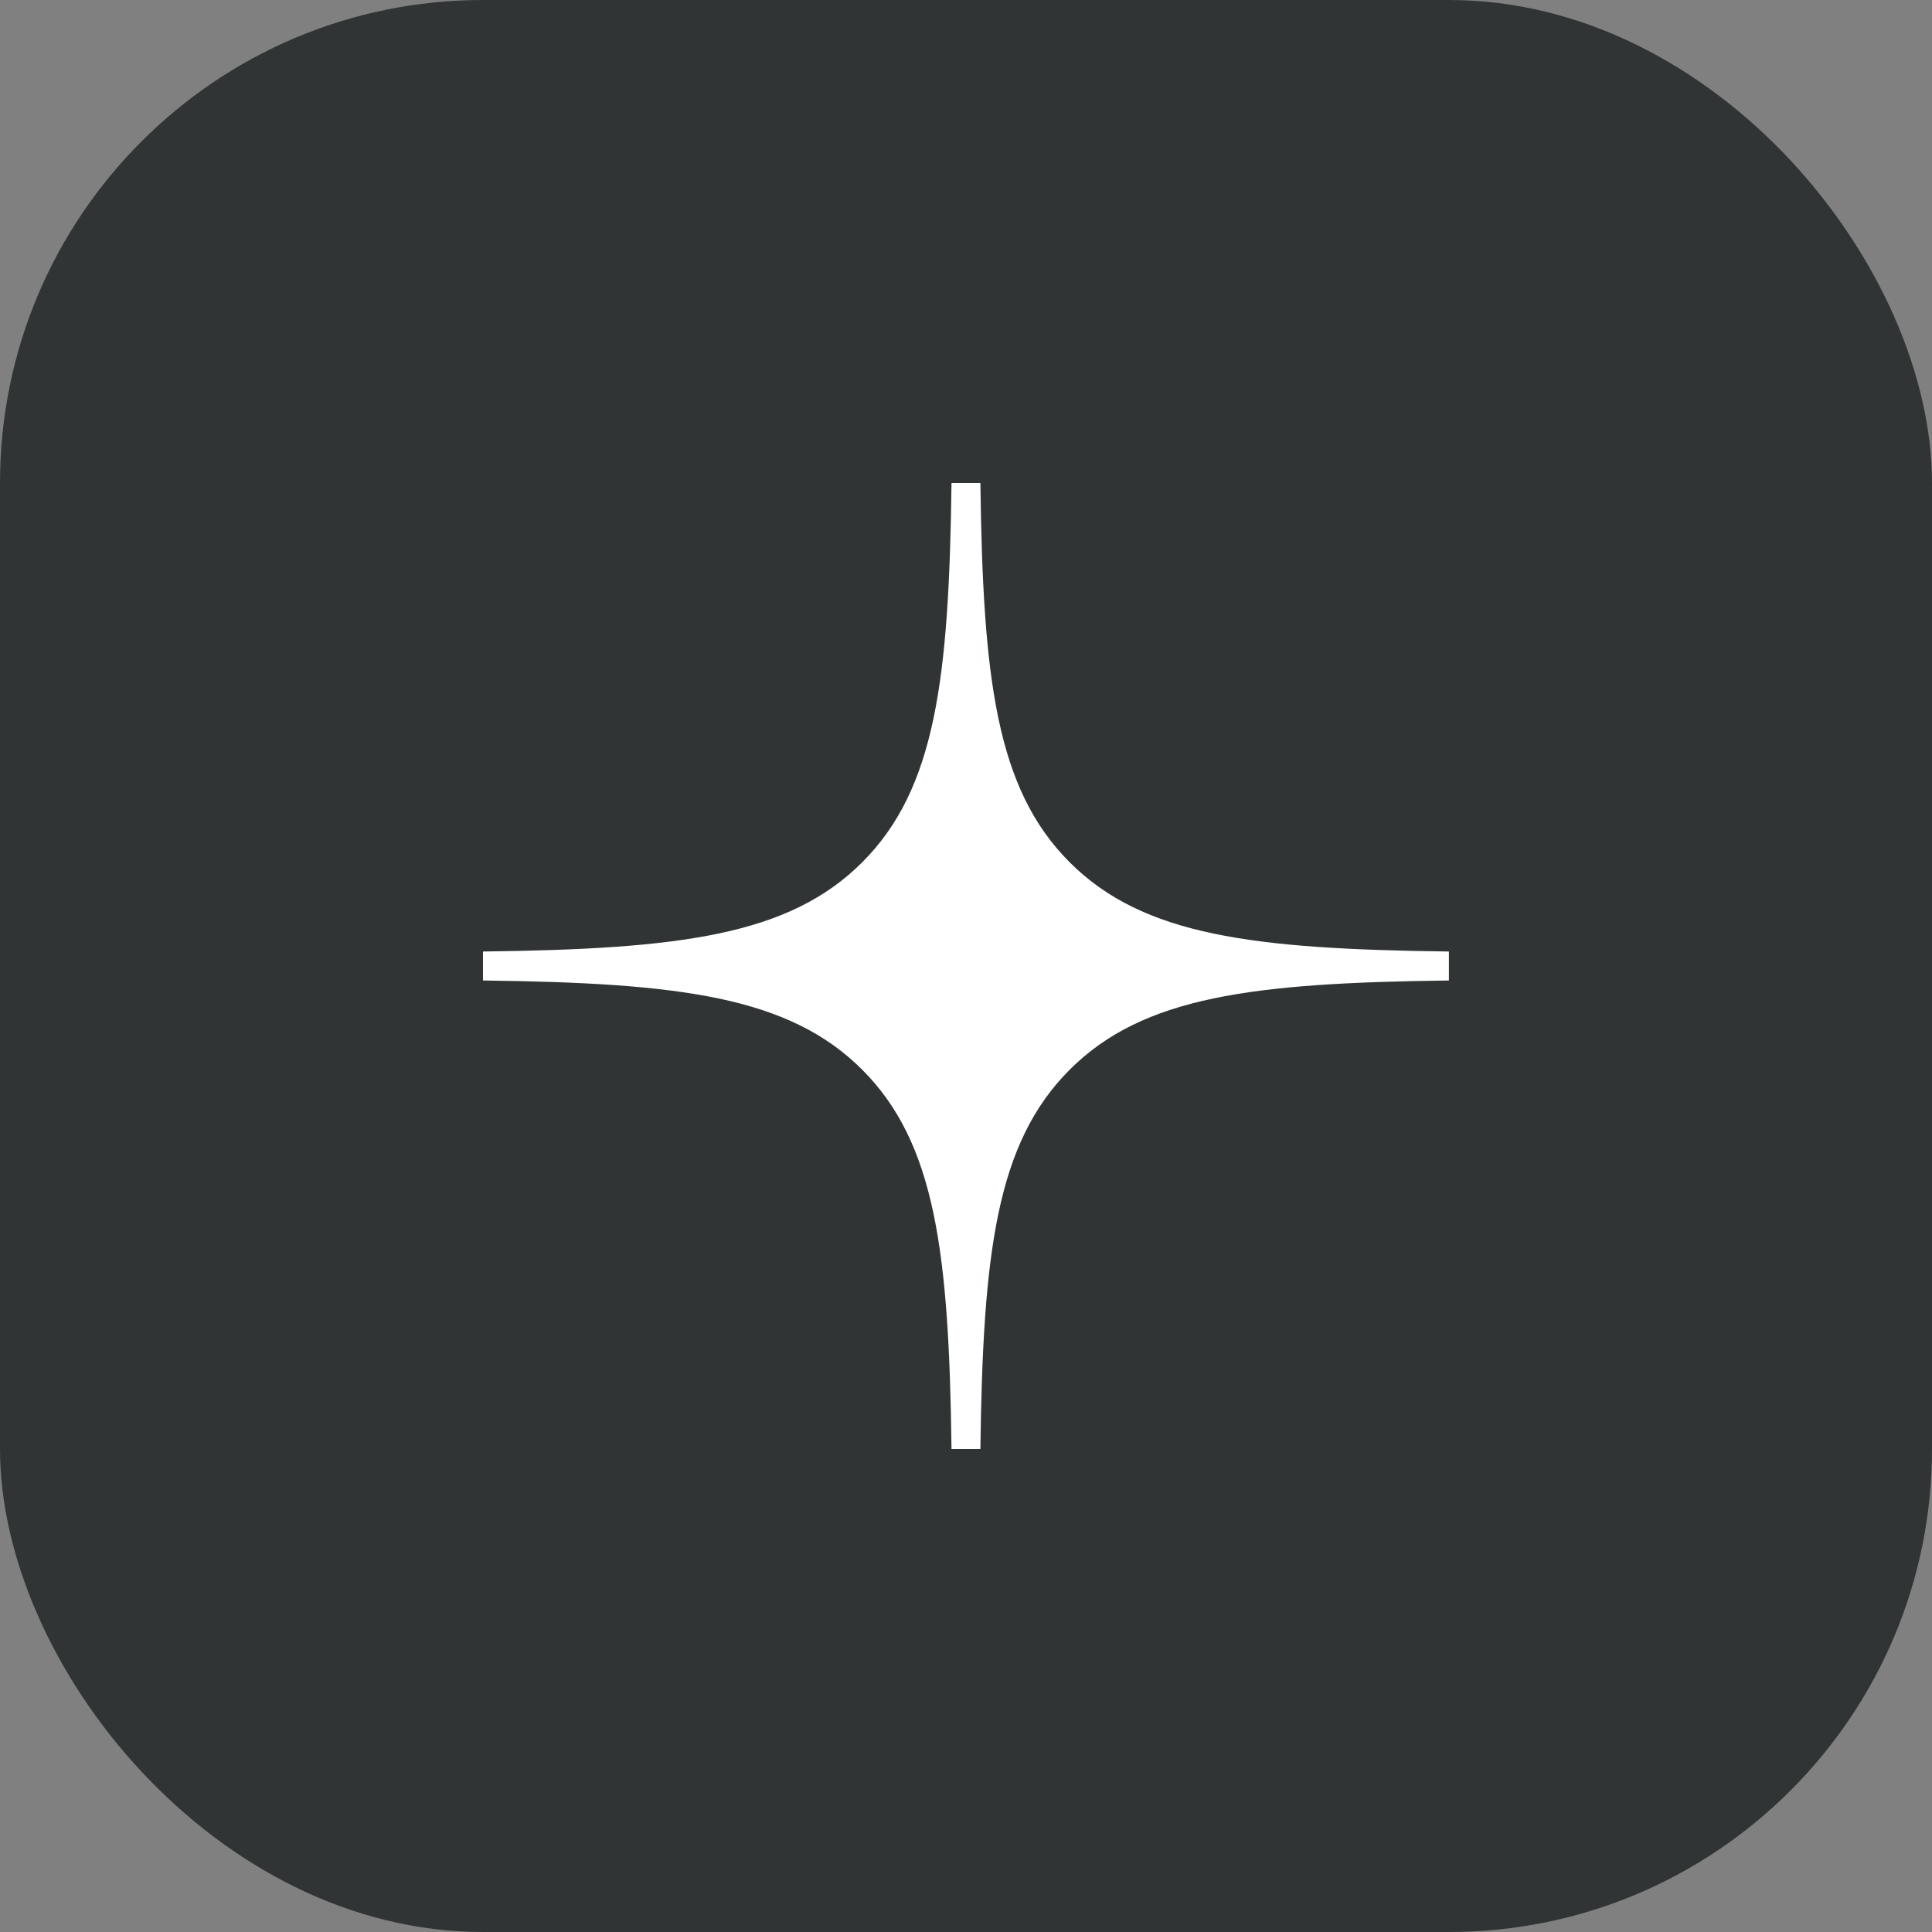
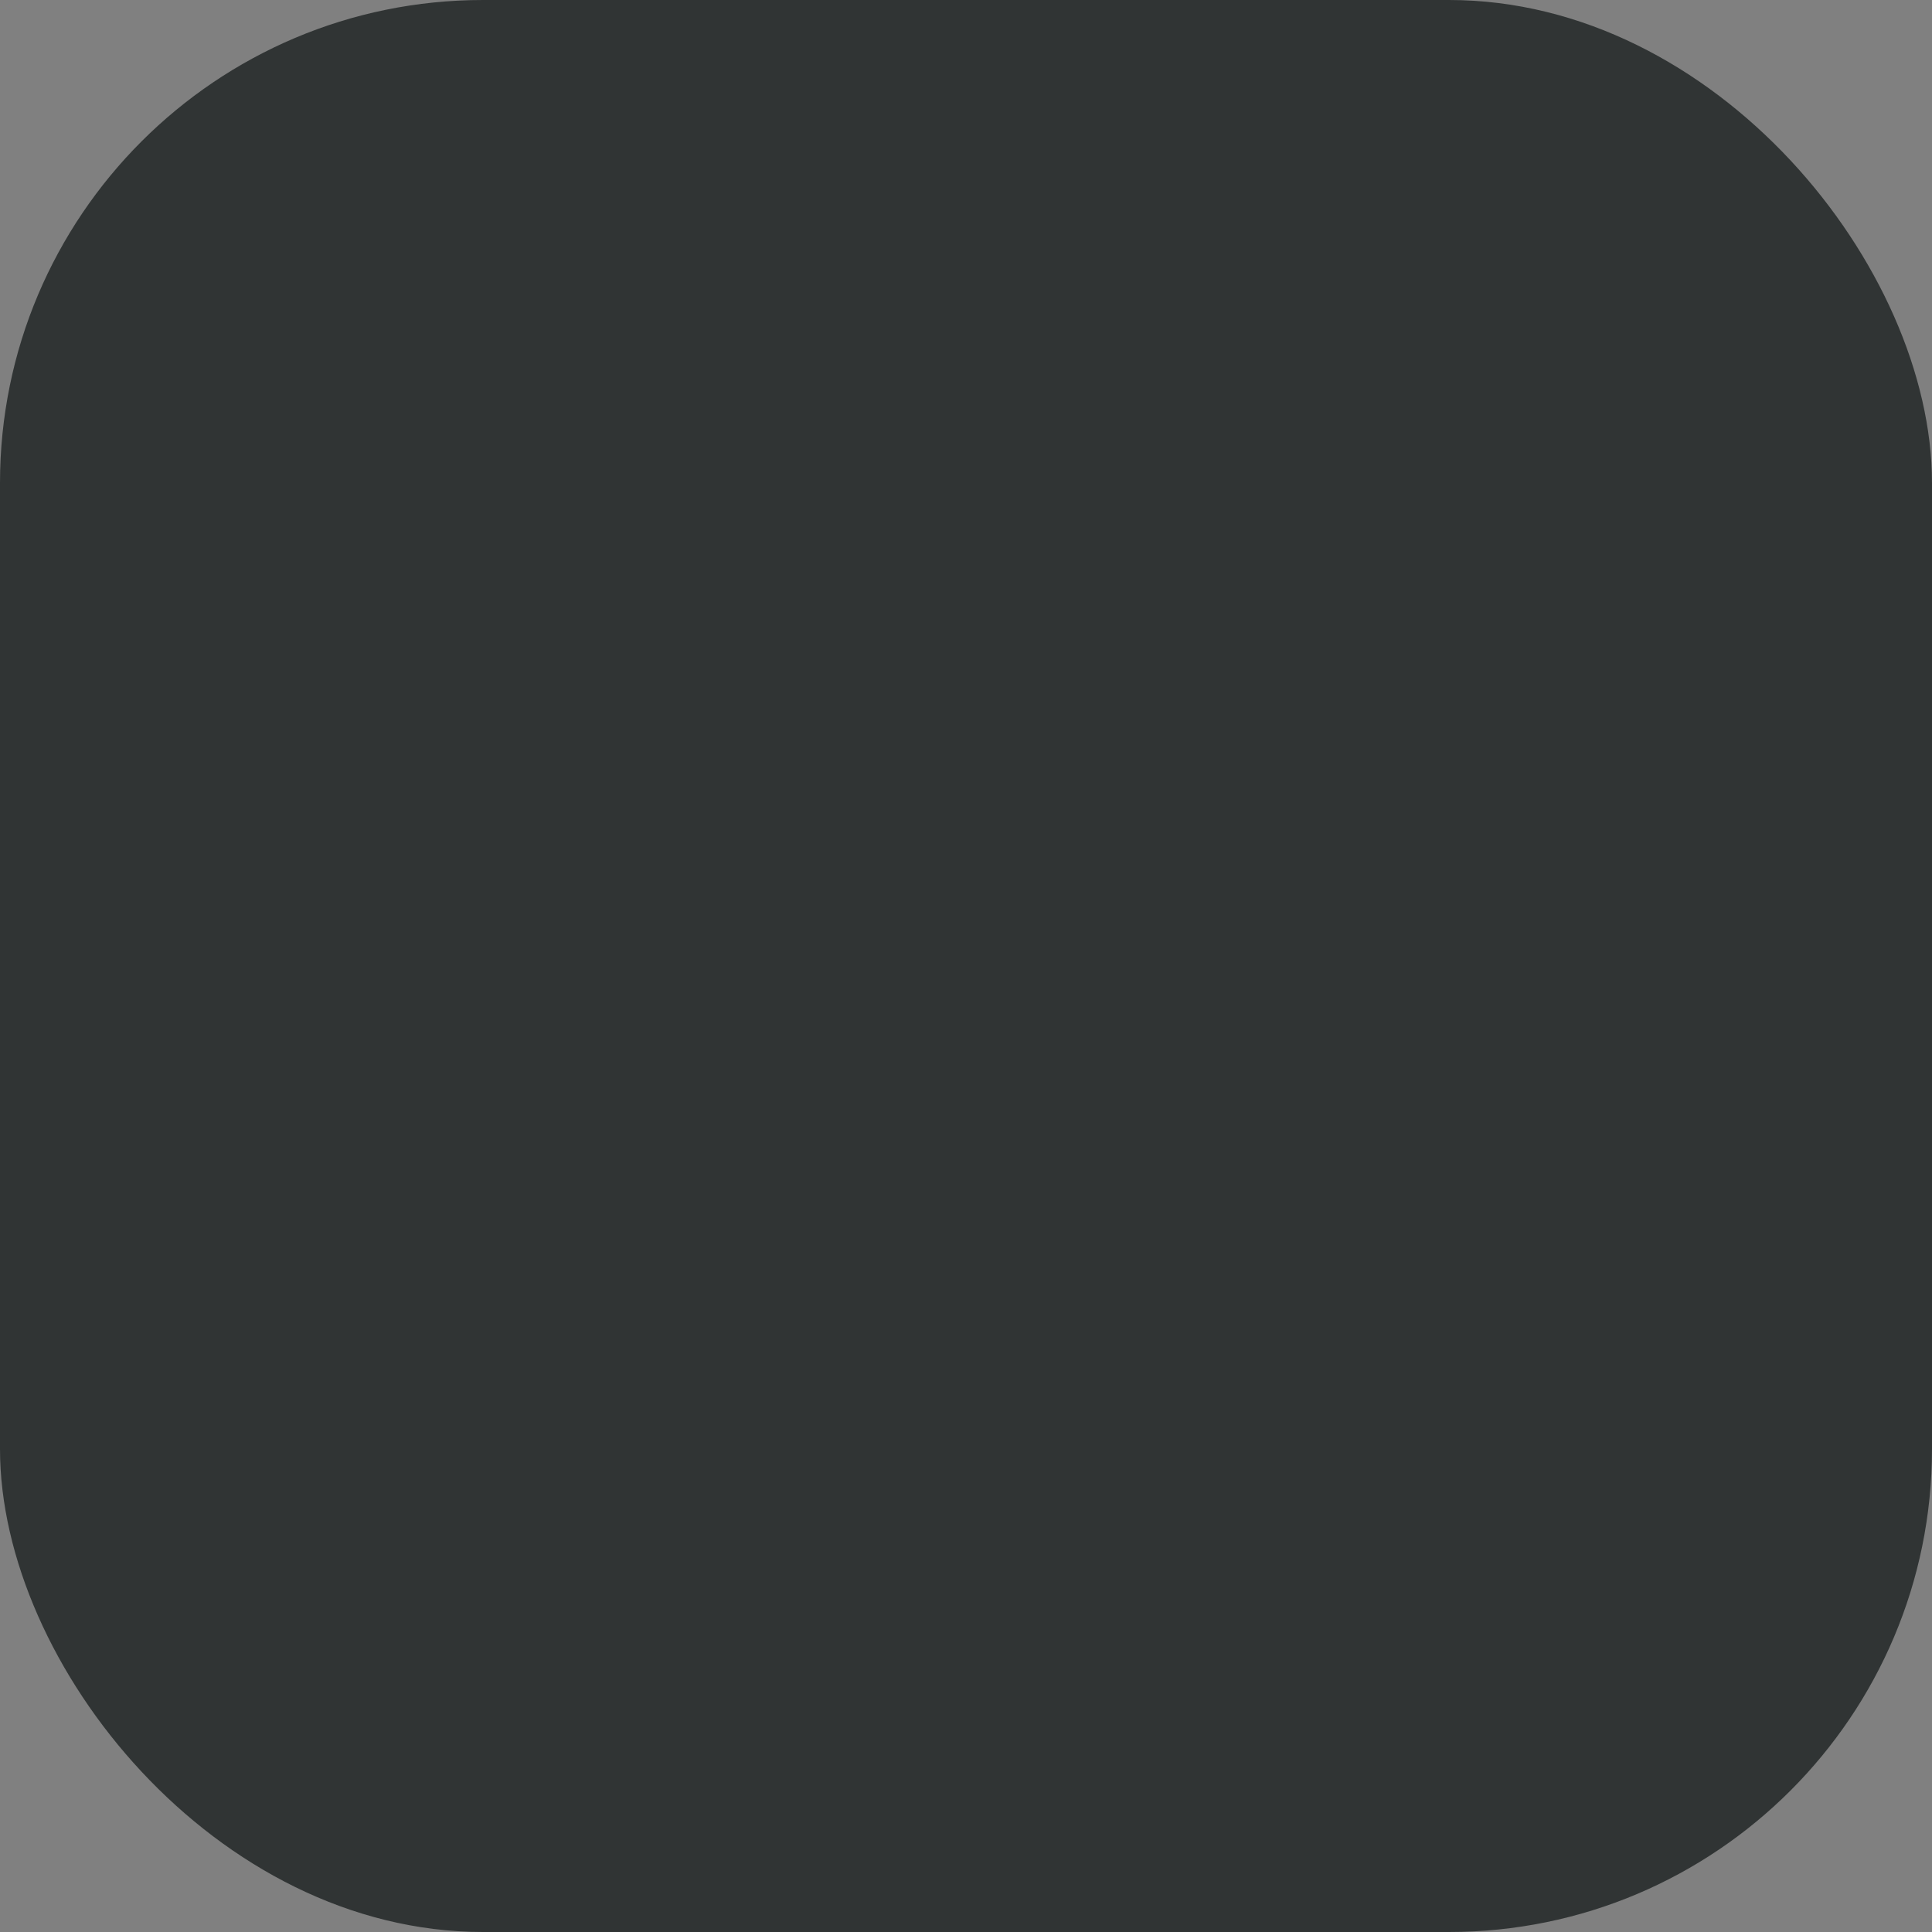
<svg xmlns="http://www.w3.org/2000/svg" width="20" height="20" viewBox="0 0 20 20" fill="none">
  <rect x="0" y="0" width="20" height="20" fill="#808080" stroke="none" />
  <rect width="20" height="20" rx="5" fill="#303434" />
-   <path fill-rule="evenodd" clip-rule="evenodd" d="M9.85 5C9.824 7.027 9.686 8.166 8.926 8.926C8.166 9.687 7.027 9.825 5 9.85V10.15C7.027 10.175 8.166 10.313 8.926 11.074C9.686 11.834 9.824 12.973 9.85 15H10.149C10.175 12.973 10.313 11.834 11.073 11.074C11.833 10.313 12.972 10.175 14.999 10.15V9.85C12.972 9.825 11.833 9.687 11.073 8.926C10.313 8.166 10.175 7.027 10.149 5H9.85Z" fill="white" />
</svg>